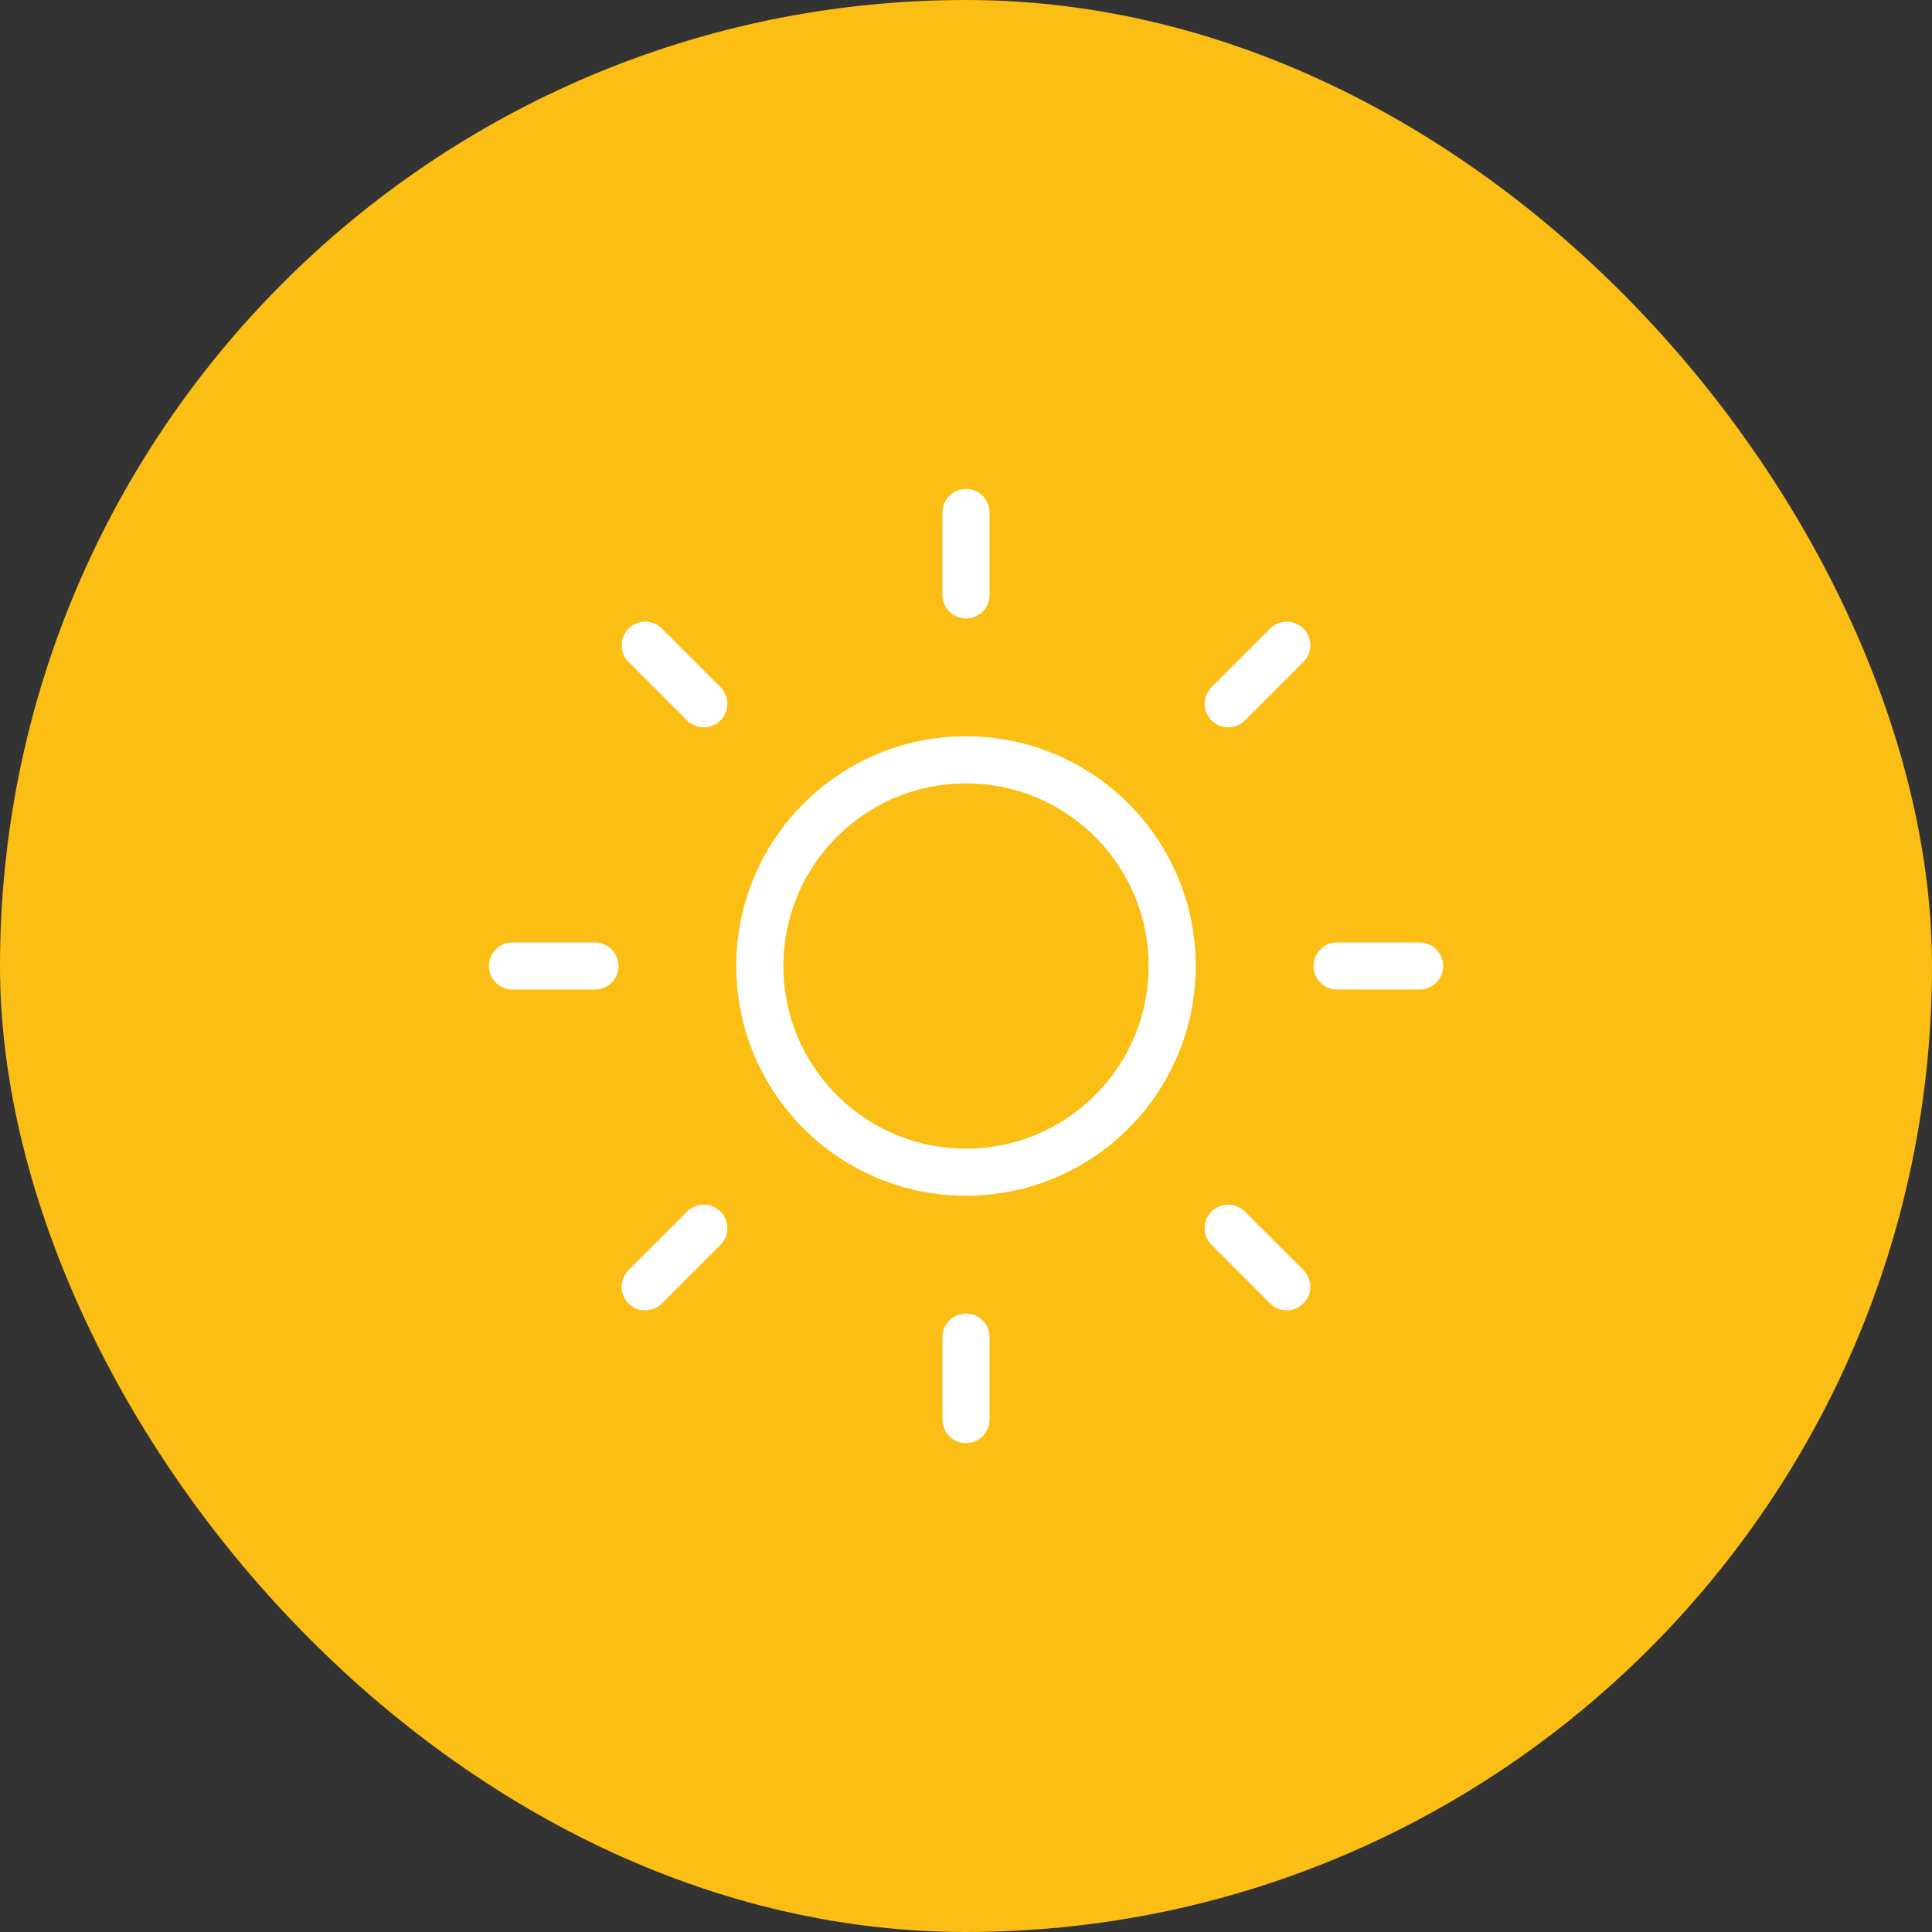
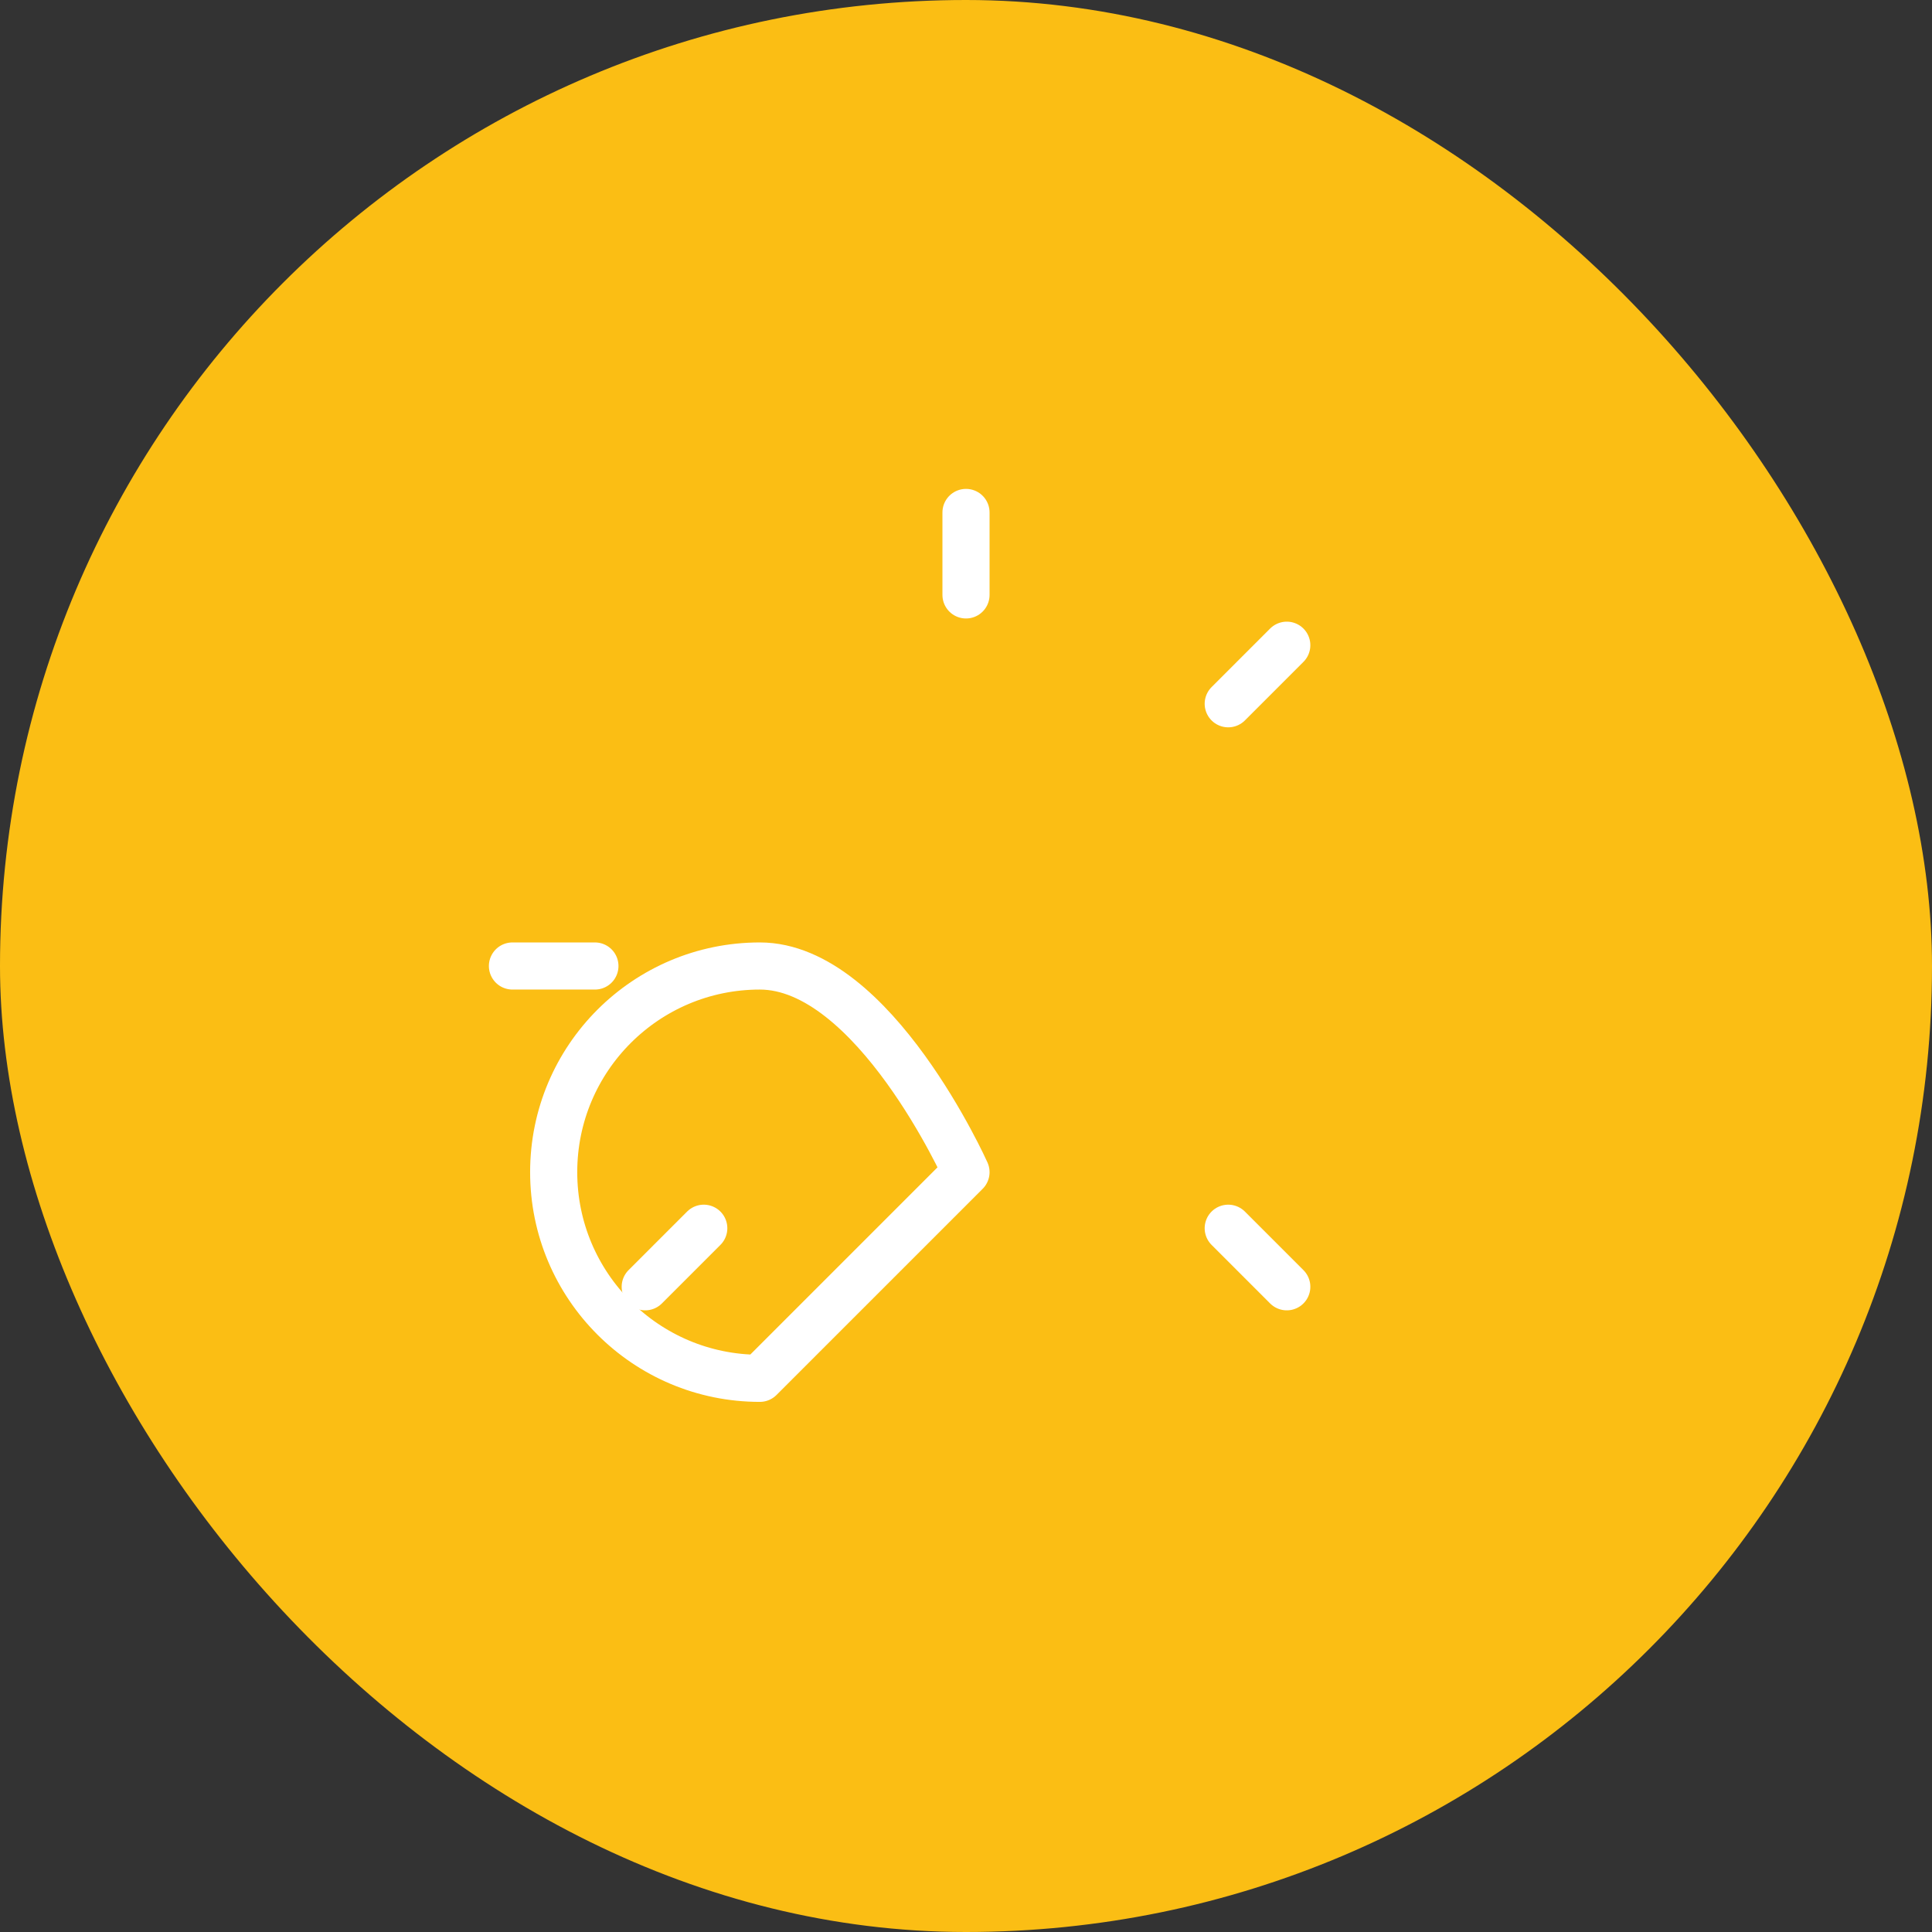
<svg xmlns="http://www.w3.org/2000/svg" fill="none" height="82" viewBox="0 0 82 82" width="82">
  <rect x="0" y="0" width="82" height="82" fill="#333333" stroke="none" />
  <clipPath id="a">
    <path d="m20 20h42v42h-42z" />
  </clipPath>
  <rect fill="#fbbe14" height="82" rx="41" width="82" />
  <g clip-path="url(#a)" stroke="#fff" stroke-linecap="round" stroke-linejoin="round" stroke-width="2">
-     <path d="m41 49.75c4.832 0 8.75-3.917 8.75-8.75s-3.917-8.75-8.75-8.75-8.75 3.917-8.75 8.75 3.917 8.75 8.75 8.75z" />
+     <path d="m41 49.75s-3.917-8.75-8.75-8.75-8.75 3.917-8.75 8.75 3.917 8.75 8.75 8.75z" />
    <path d="m41 21.75v3.5" />
-     <path d="m41 56.75v3.5" />
-     <path d="m27.385 27.385 2.485 2.485" />
    <path d="m52.13 52.13 2.485 2.485" />
    <path d="m21.75 41h3.5" />
-     <path d="m56.75 41h3.5" />
    <path d="m27.385 54.615 2.485-2.485" />
    <path d="m52.13 29.87 2.485-2.485" />
  </g>
</svg>